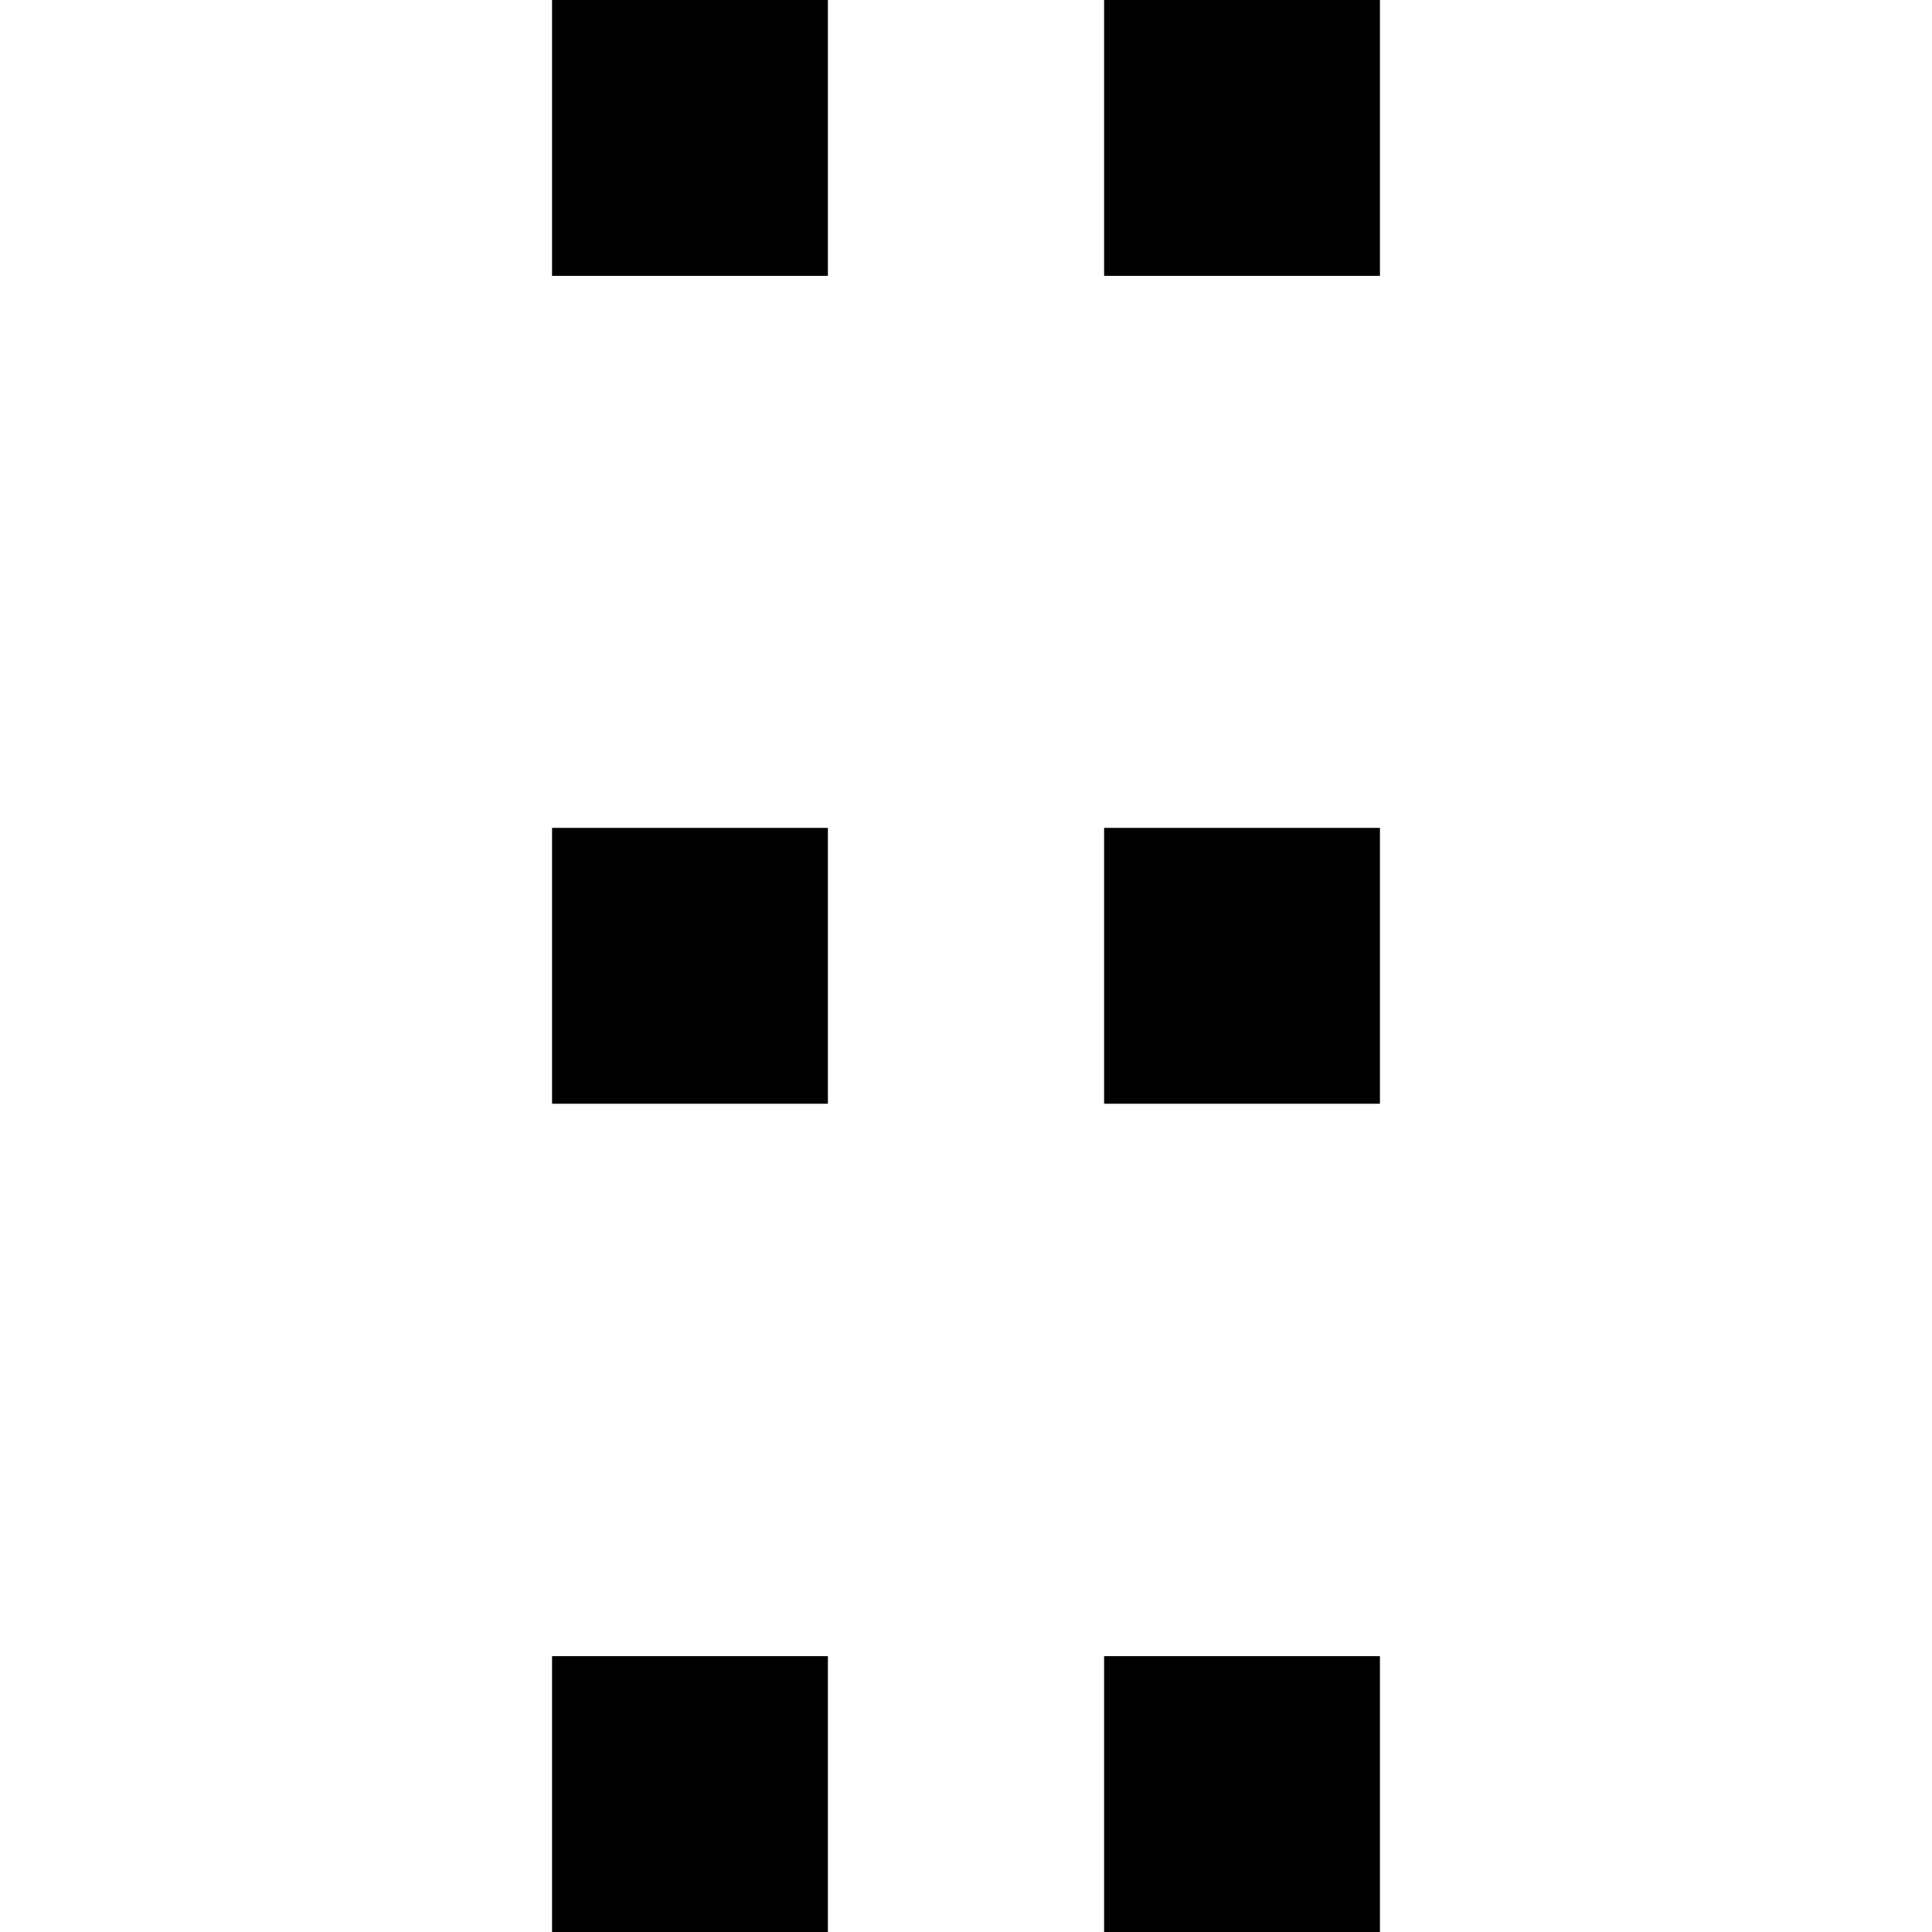
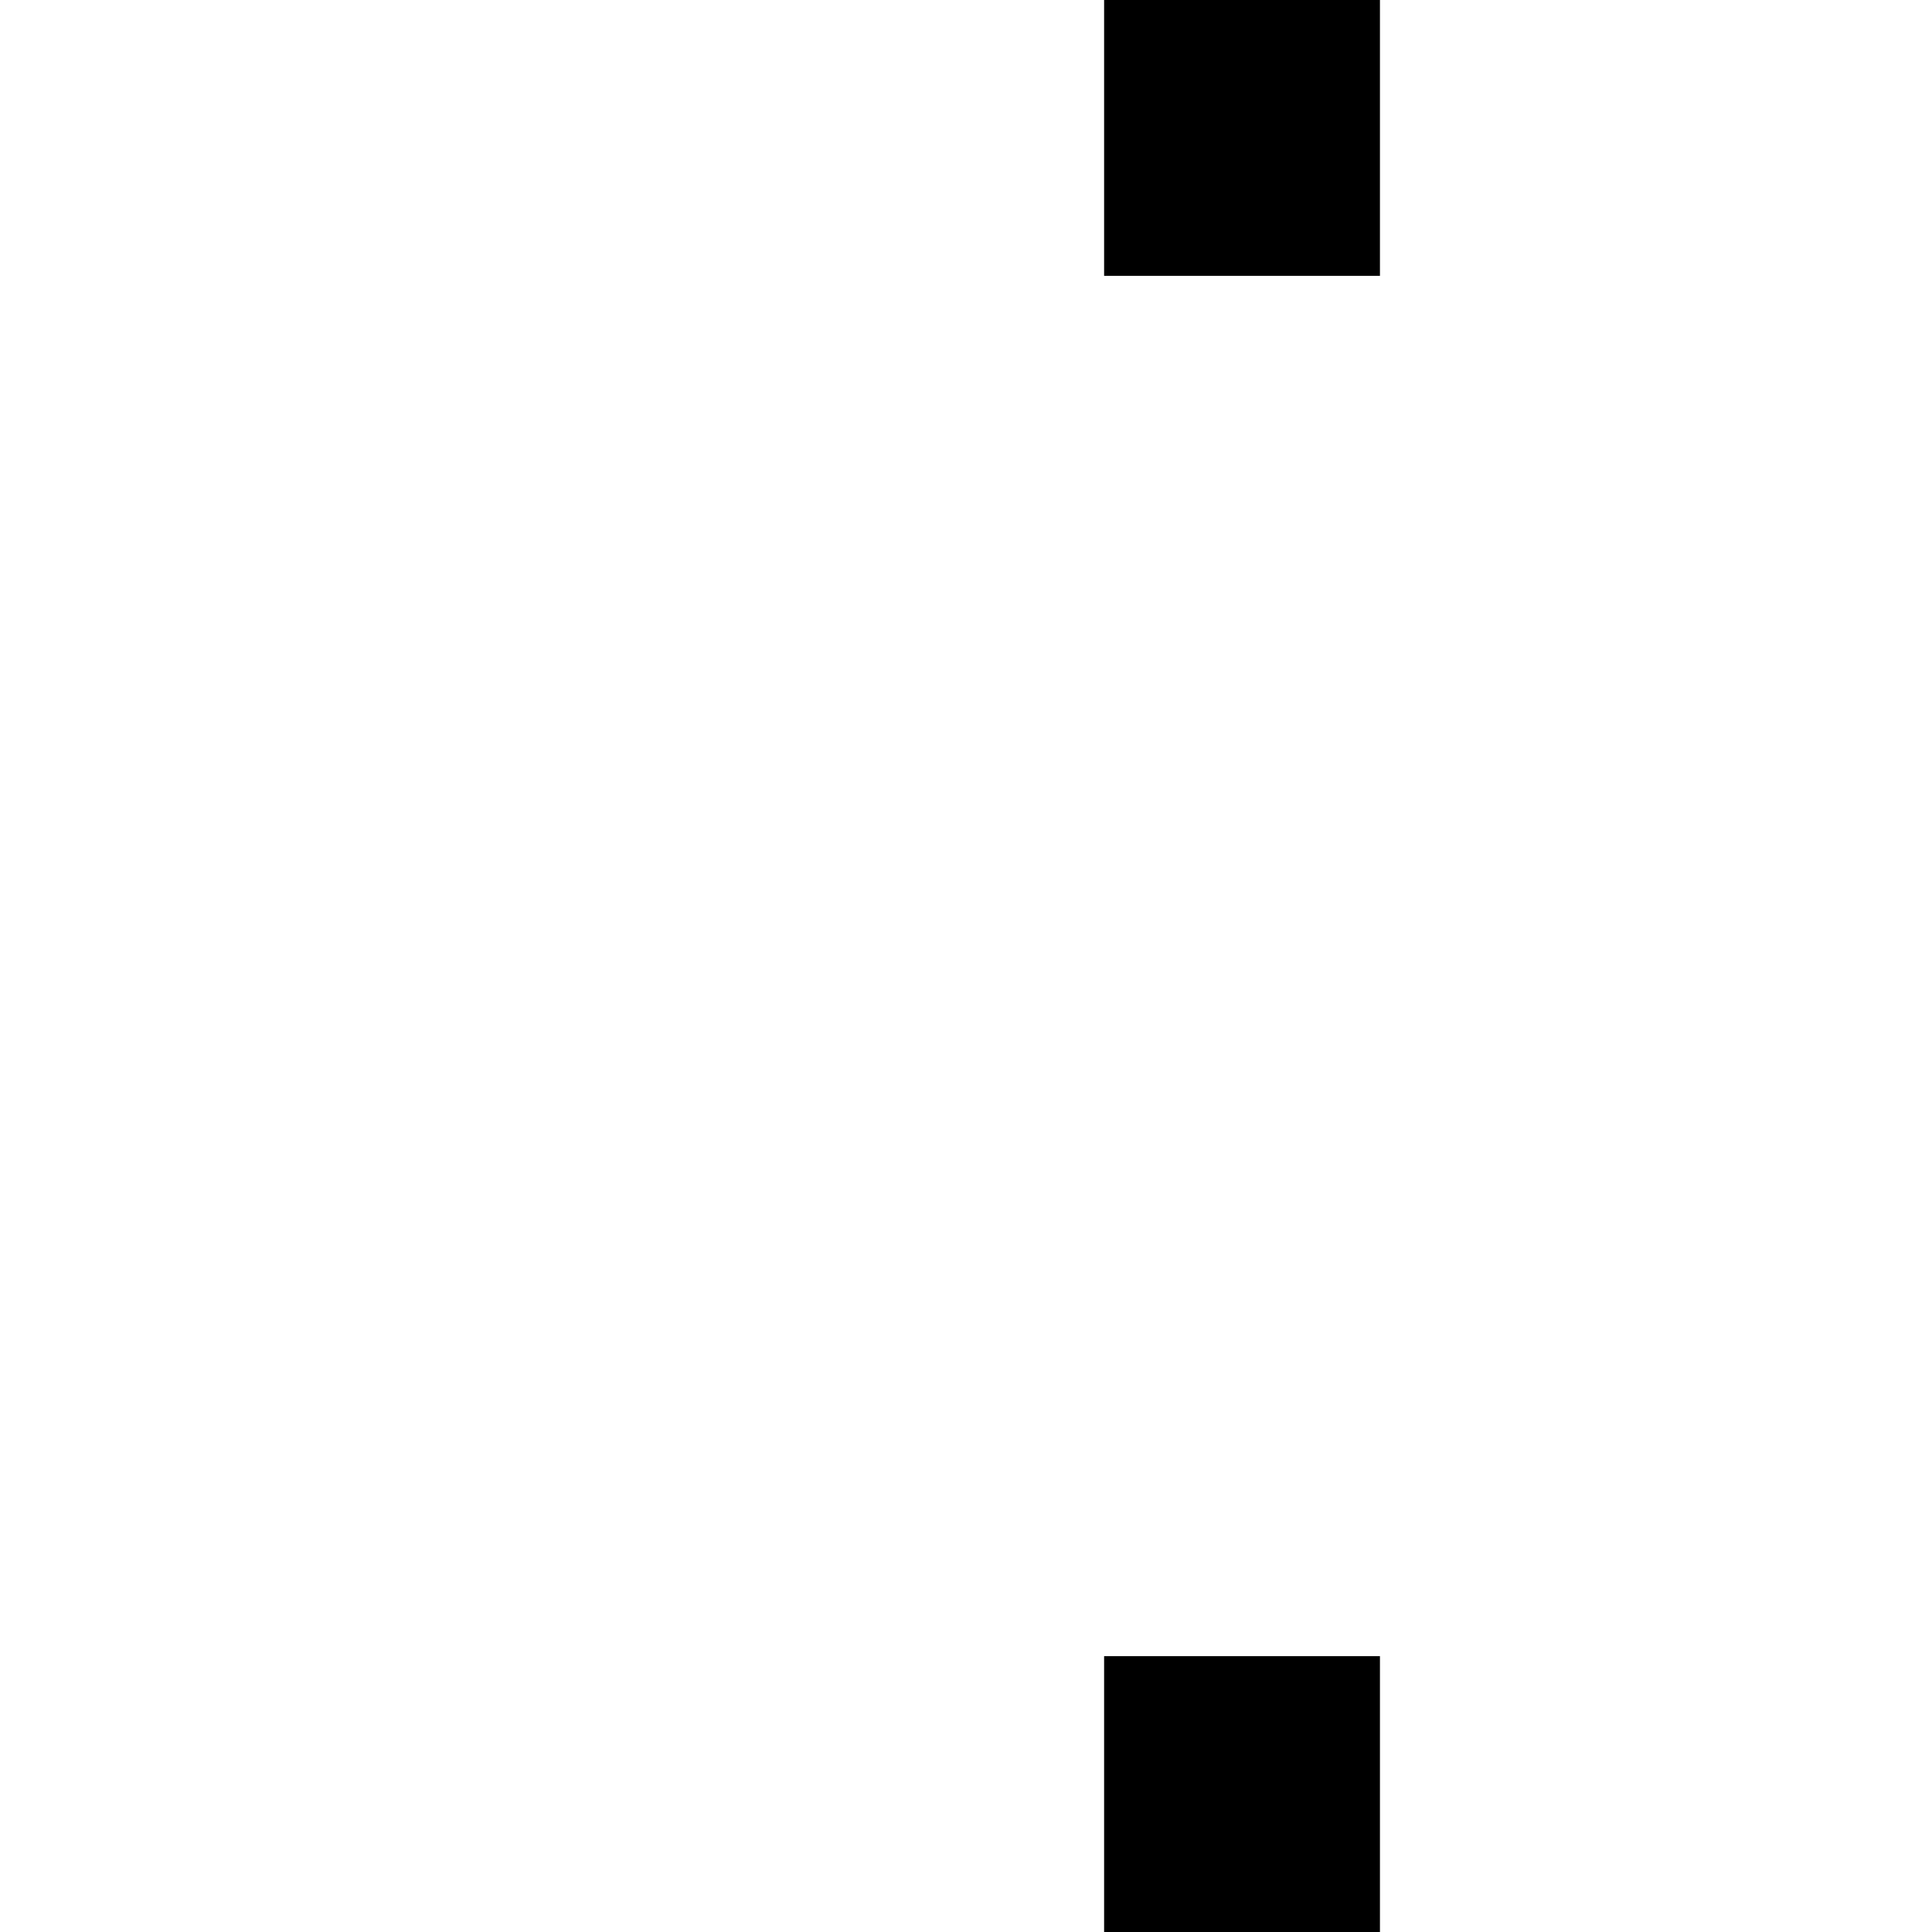
<svg xmlns="http://www.w3.org/2000/svg" version="1.1" id="Layer_1" x="0px" y="0px" viewBox="0 0 512 512" style="enable-background:new 0 0 512 512;" xml:space="preserve">
  <style type="text/css">
	.st0{fill-rule:evenodd;clip-rule:evenodd;}
</style>
  <g>
-     <rect x="146.3" class="st0" width="73.1" height="73.1" />
    <rect x="292.6" class="st0" width="73.1" height="73.1" />
-     <rect x="146.3" y="219.4" class="st0" width="73.1" height="73.1" />
-     <rect x="292.6" y="219.4" class="st0" width="73.1" height="73.1" />
-     <rect x="146.3" y="438.9" class="st0" width="73.1" height="73.1" />
    <rect x="292.6" y="438.9" class="st0" width="73.1" height="73.1" />
  </g>
</svg>